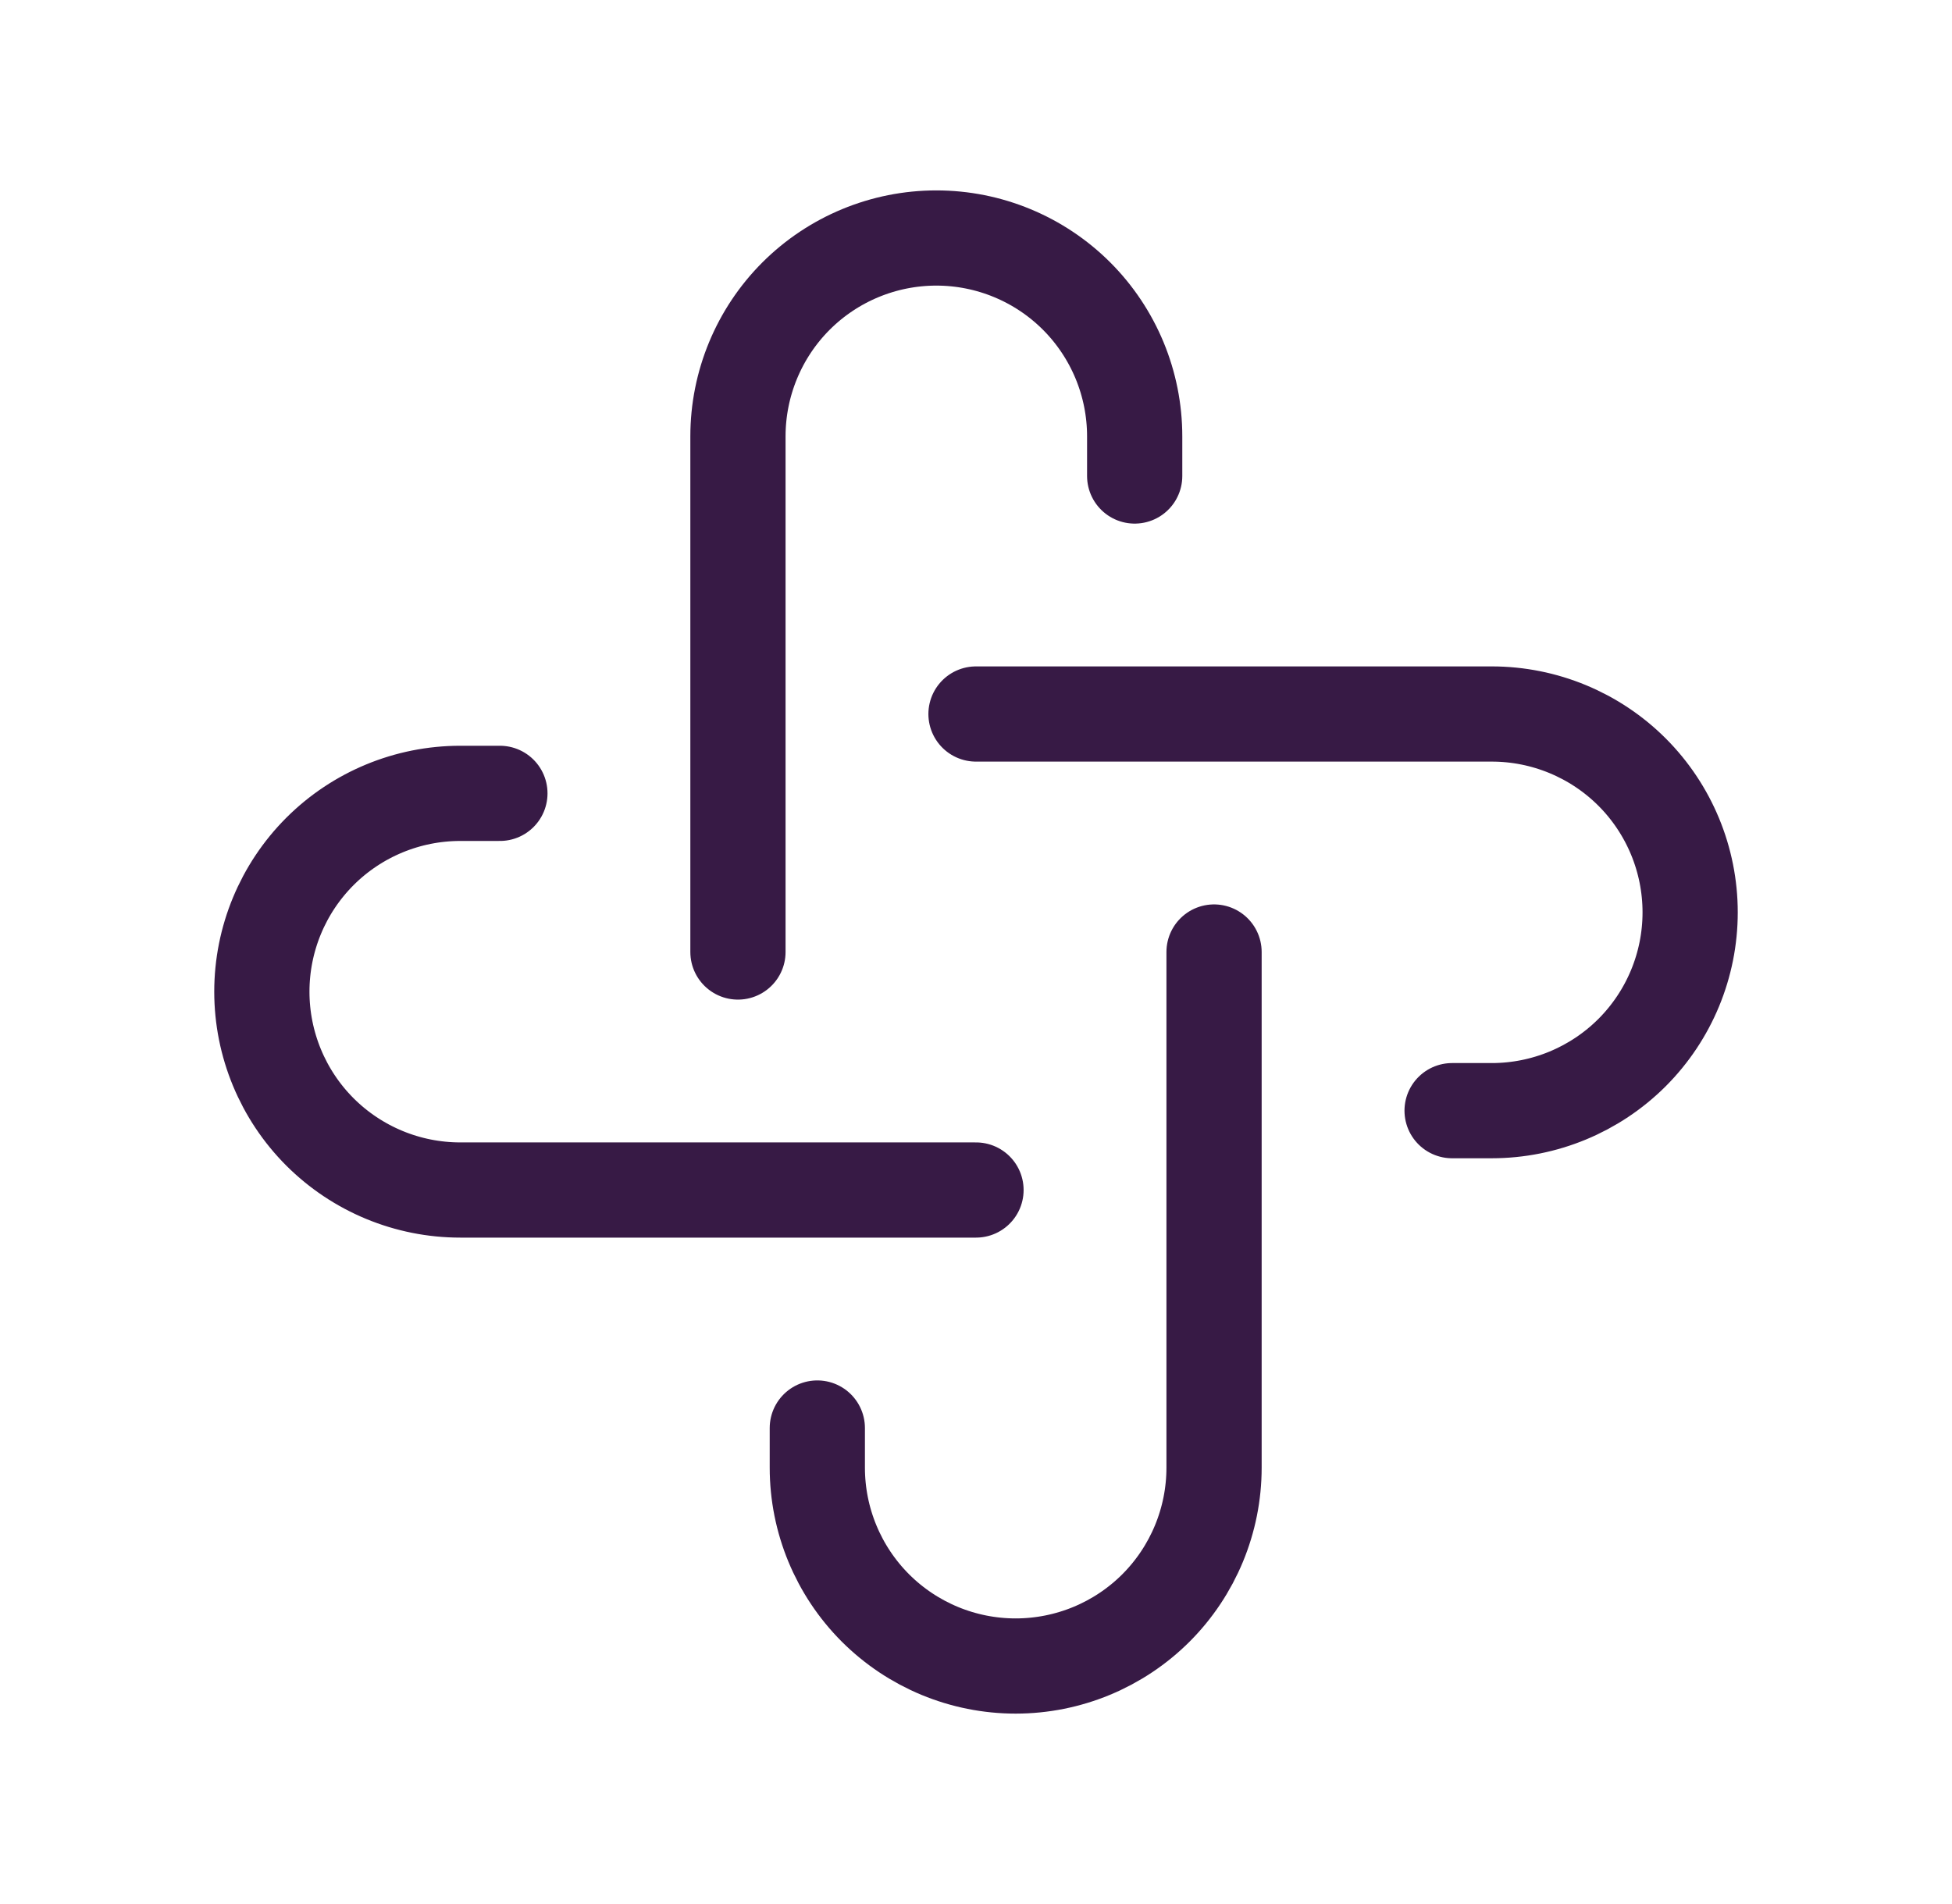
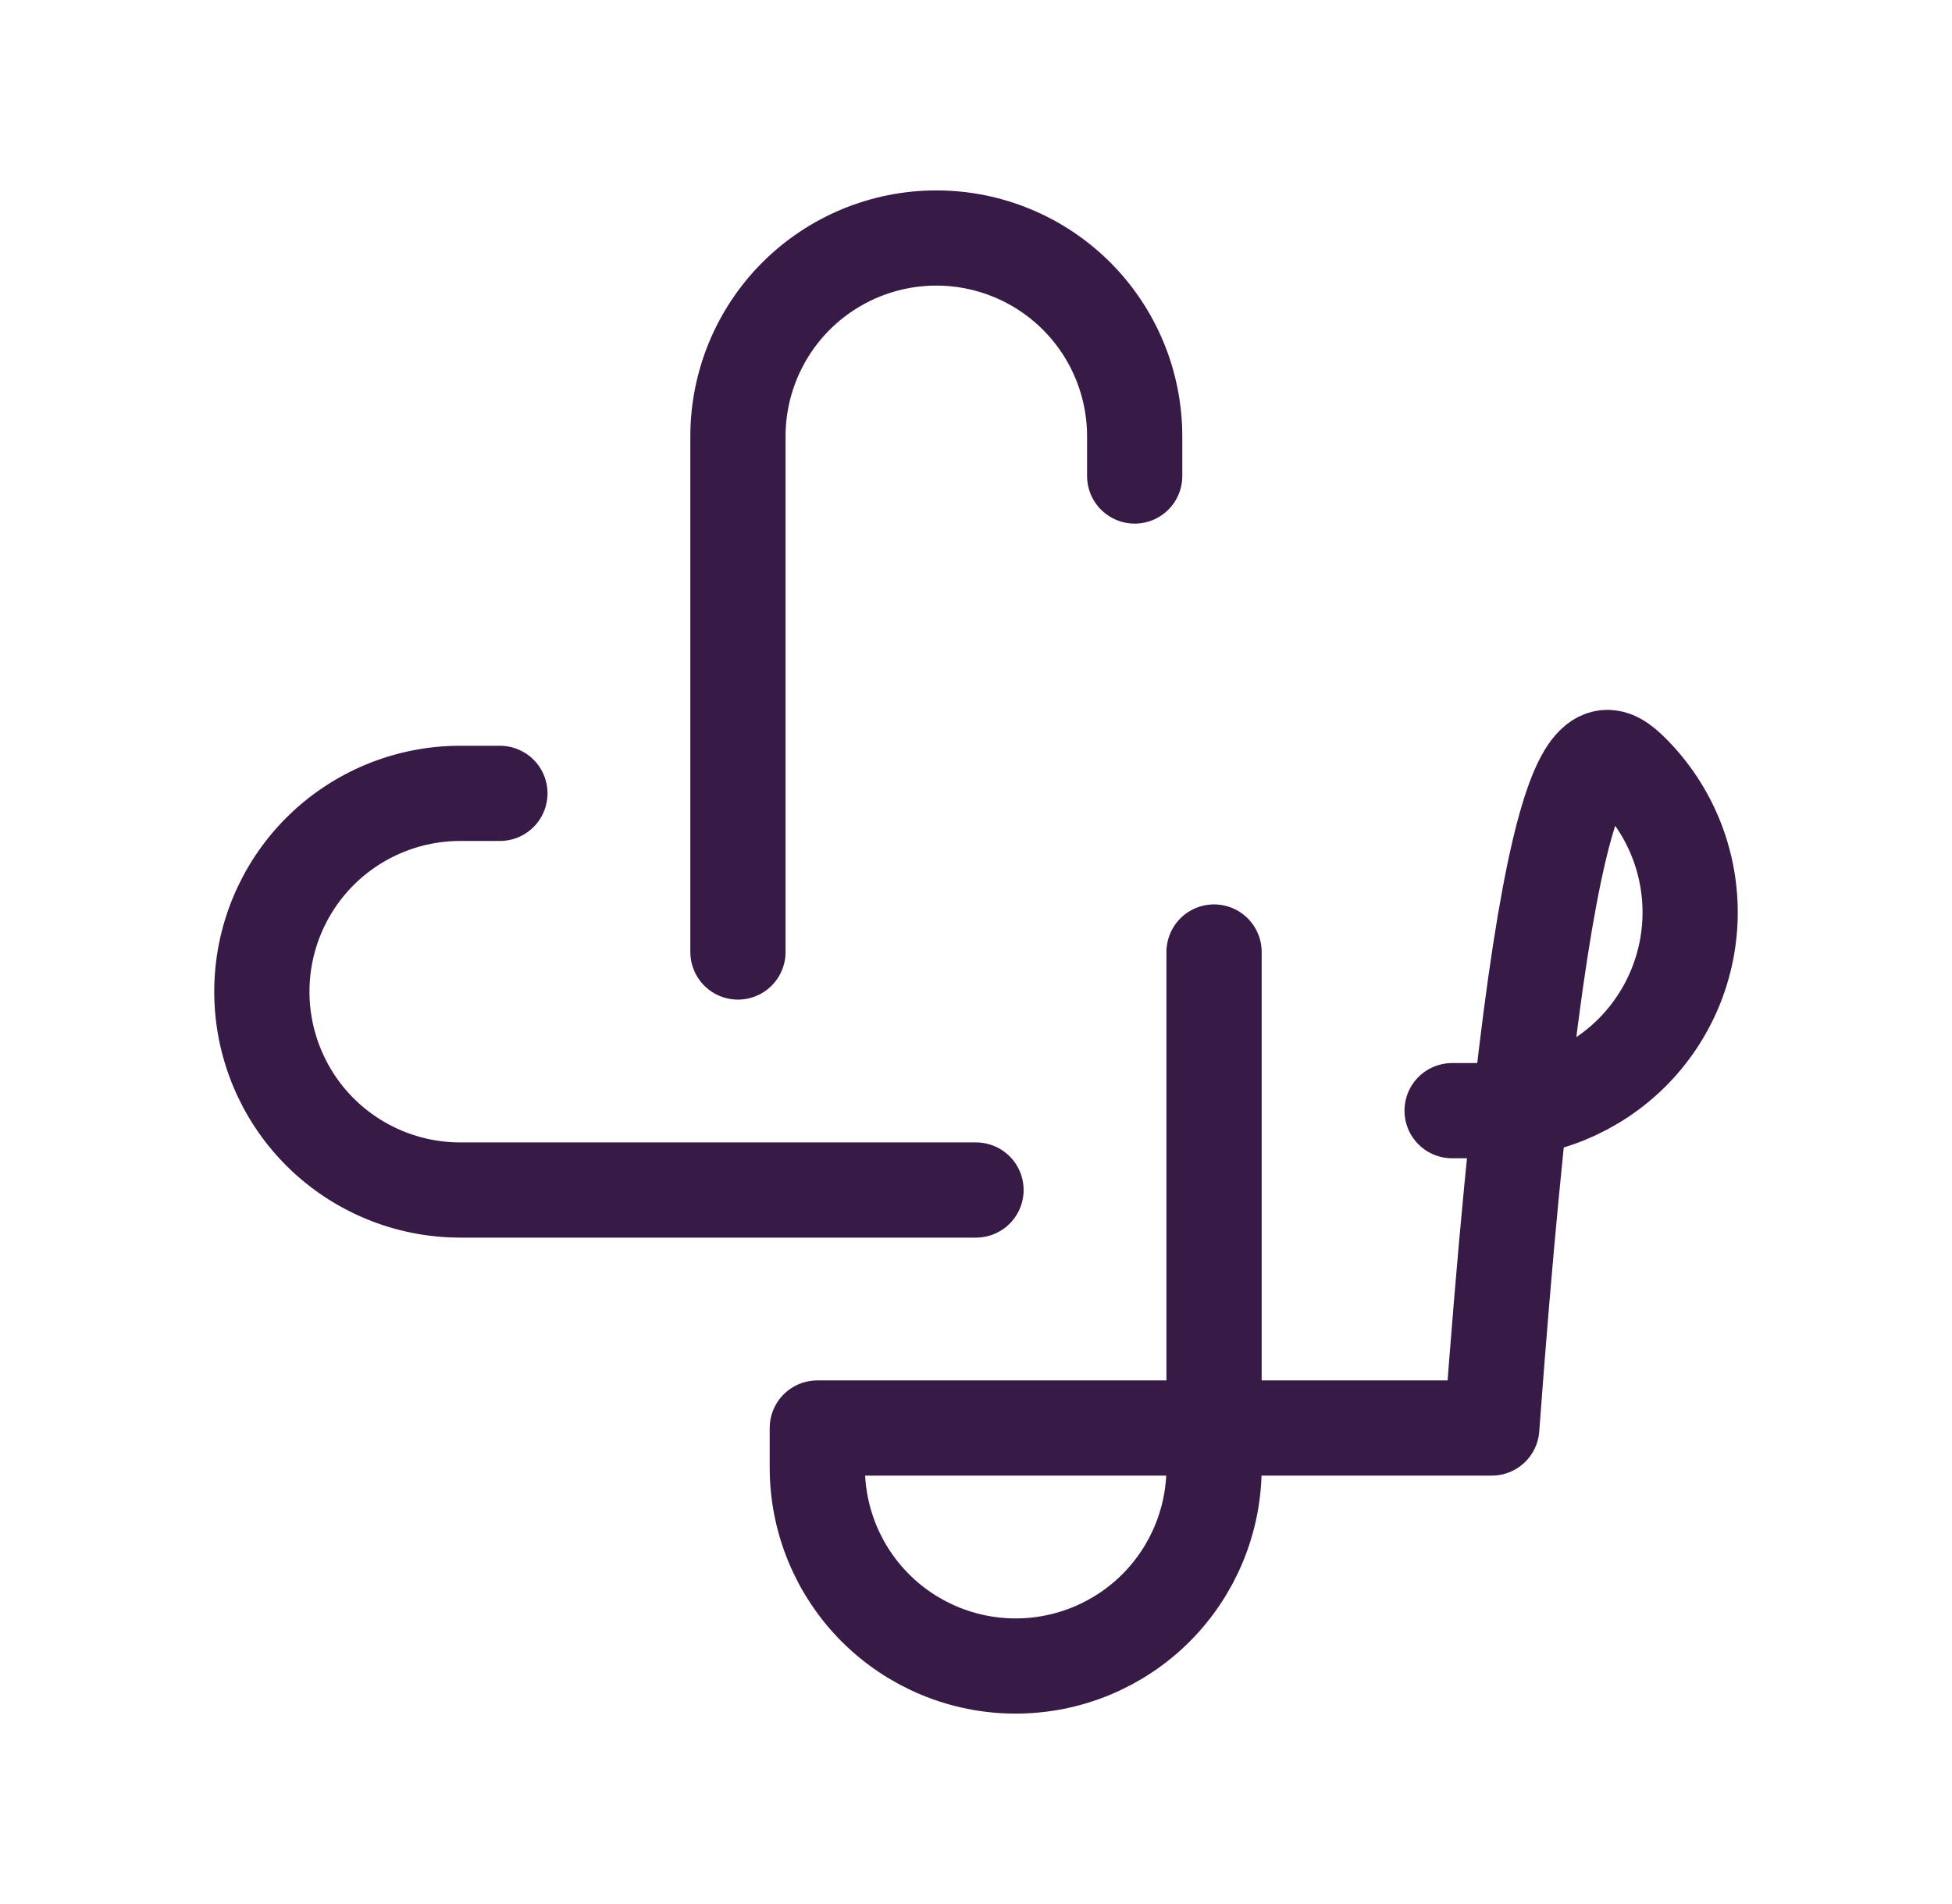
<svg xmlns="http://www.w3.org/2000/svg" width="41" height="40" viewBox="0 0 41 40" fill="none">
  <g>
-     <path d="M20.5 25H9.667C8.562 25 7.502 24.561 6.72 23.78C5.939 22.998 5.5 21.938 5.5 20.833C5.5 19.728 5.939 18.669 6.72 17.887C7.502 17.106 8.562 16.667 9.667 16.667H10.5M25.5 20V30.833C25.5 31.938 25.061 32.998 24.28 33.78C23.498 34.561 22.438 35 21.333 35C20.228 35 19.169 34.561 18.387 33.78C17.606 32.998 17.167 31.938 17.167 30.833V30M20.5 15H31.333C32.438 15 33.498 15.439 34.28 16.22C35.061 17.002 35.5 18.062 35.5 19.167C35.5 20.272 35.061 21.331 34.28 22.113C33.498 22.894 32.438 23.333 31.333 23.333H30.5M15.5 20V9.167C15.5 8.062 15.939 7.002 16.72 6.22C17.502 5.439 18.562 5 19.667 5C20.772 5 21.831 5.439 22.613 6.22C23.394 7.002 23.833 8.062 23.833 9.167V10" stroke="#371A45" stroke-width="2" stroke-linecap="round" stroke-linejoin="round" />
+     <path d="M20.5 25H9.667C8.562 25 7.502 24.561 6.72 23.78C5.939 22.998 5.5 21.938 5.5 20.833C5.5 19.728 5.939 18.669 6.72 17.887C7.502 17.106 8.562 16.667 9.667 16.667H10.5M25.5 20V30.833C25.5 31.938 25.061 32.998 24.28 33.78C23.498 34.561 22.438 35 21.333 35C20.228 35 19.169 34.561 18.387 33.78C17.606 32.998 17.167 31.938 17.167 30.833V30H31.333C32.438 15 33.498 15.439 34.28 16.22C35.061 17.002 35.5 18.062 35.5 19.167C35.5 20.272 35.061 21.331 34.28 22.113C33.498 22.894 32.438 23.333 31.333 23.333H30.5M15.5 20V9.167C15.5 8.062 15.939 7.002 16.72 6.22C17.502 5.439 18.562 5 19.667 5C20.772 5 21.831 5.439 22.613 6.22C23.394 7.002 23.833 8.062 23.833 9.167V10" stroke="#371A45" stroke-width="2" stroke-linecap="round" stroke-linejoin="round" />
  </g>
</svg>